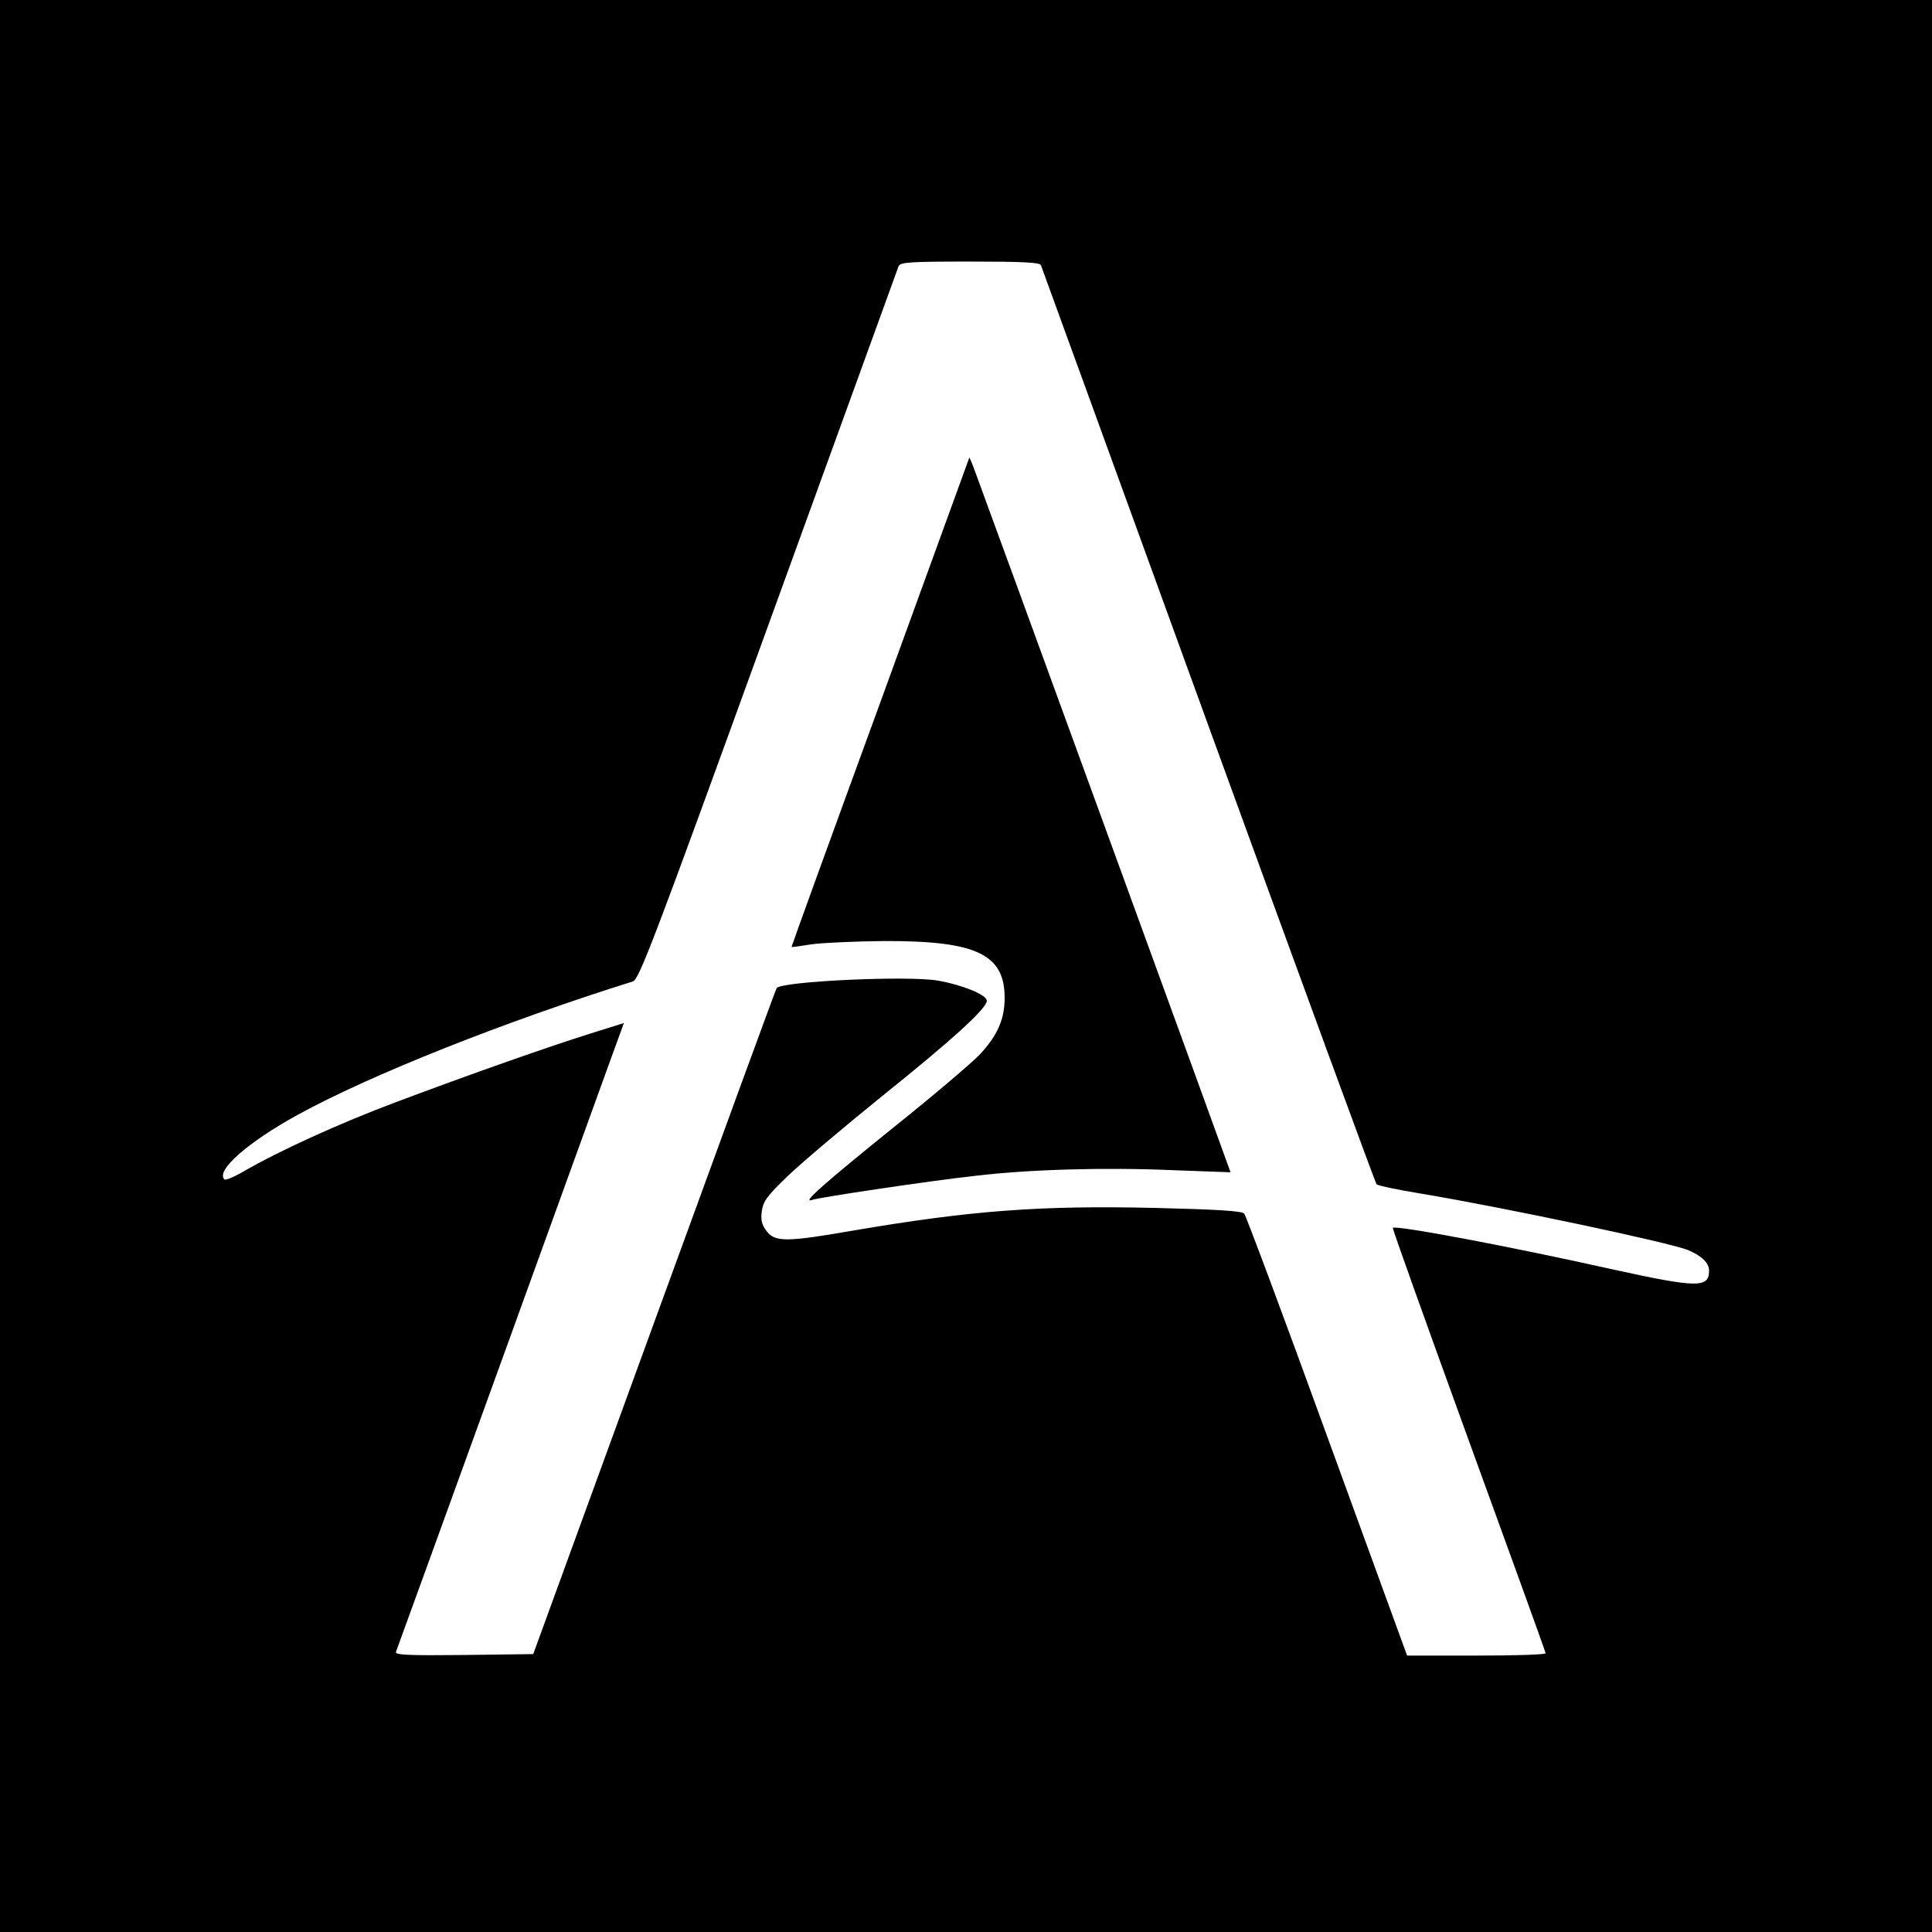
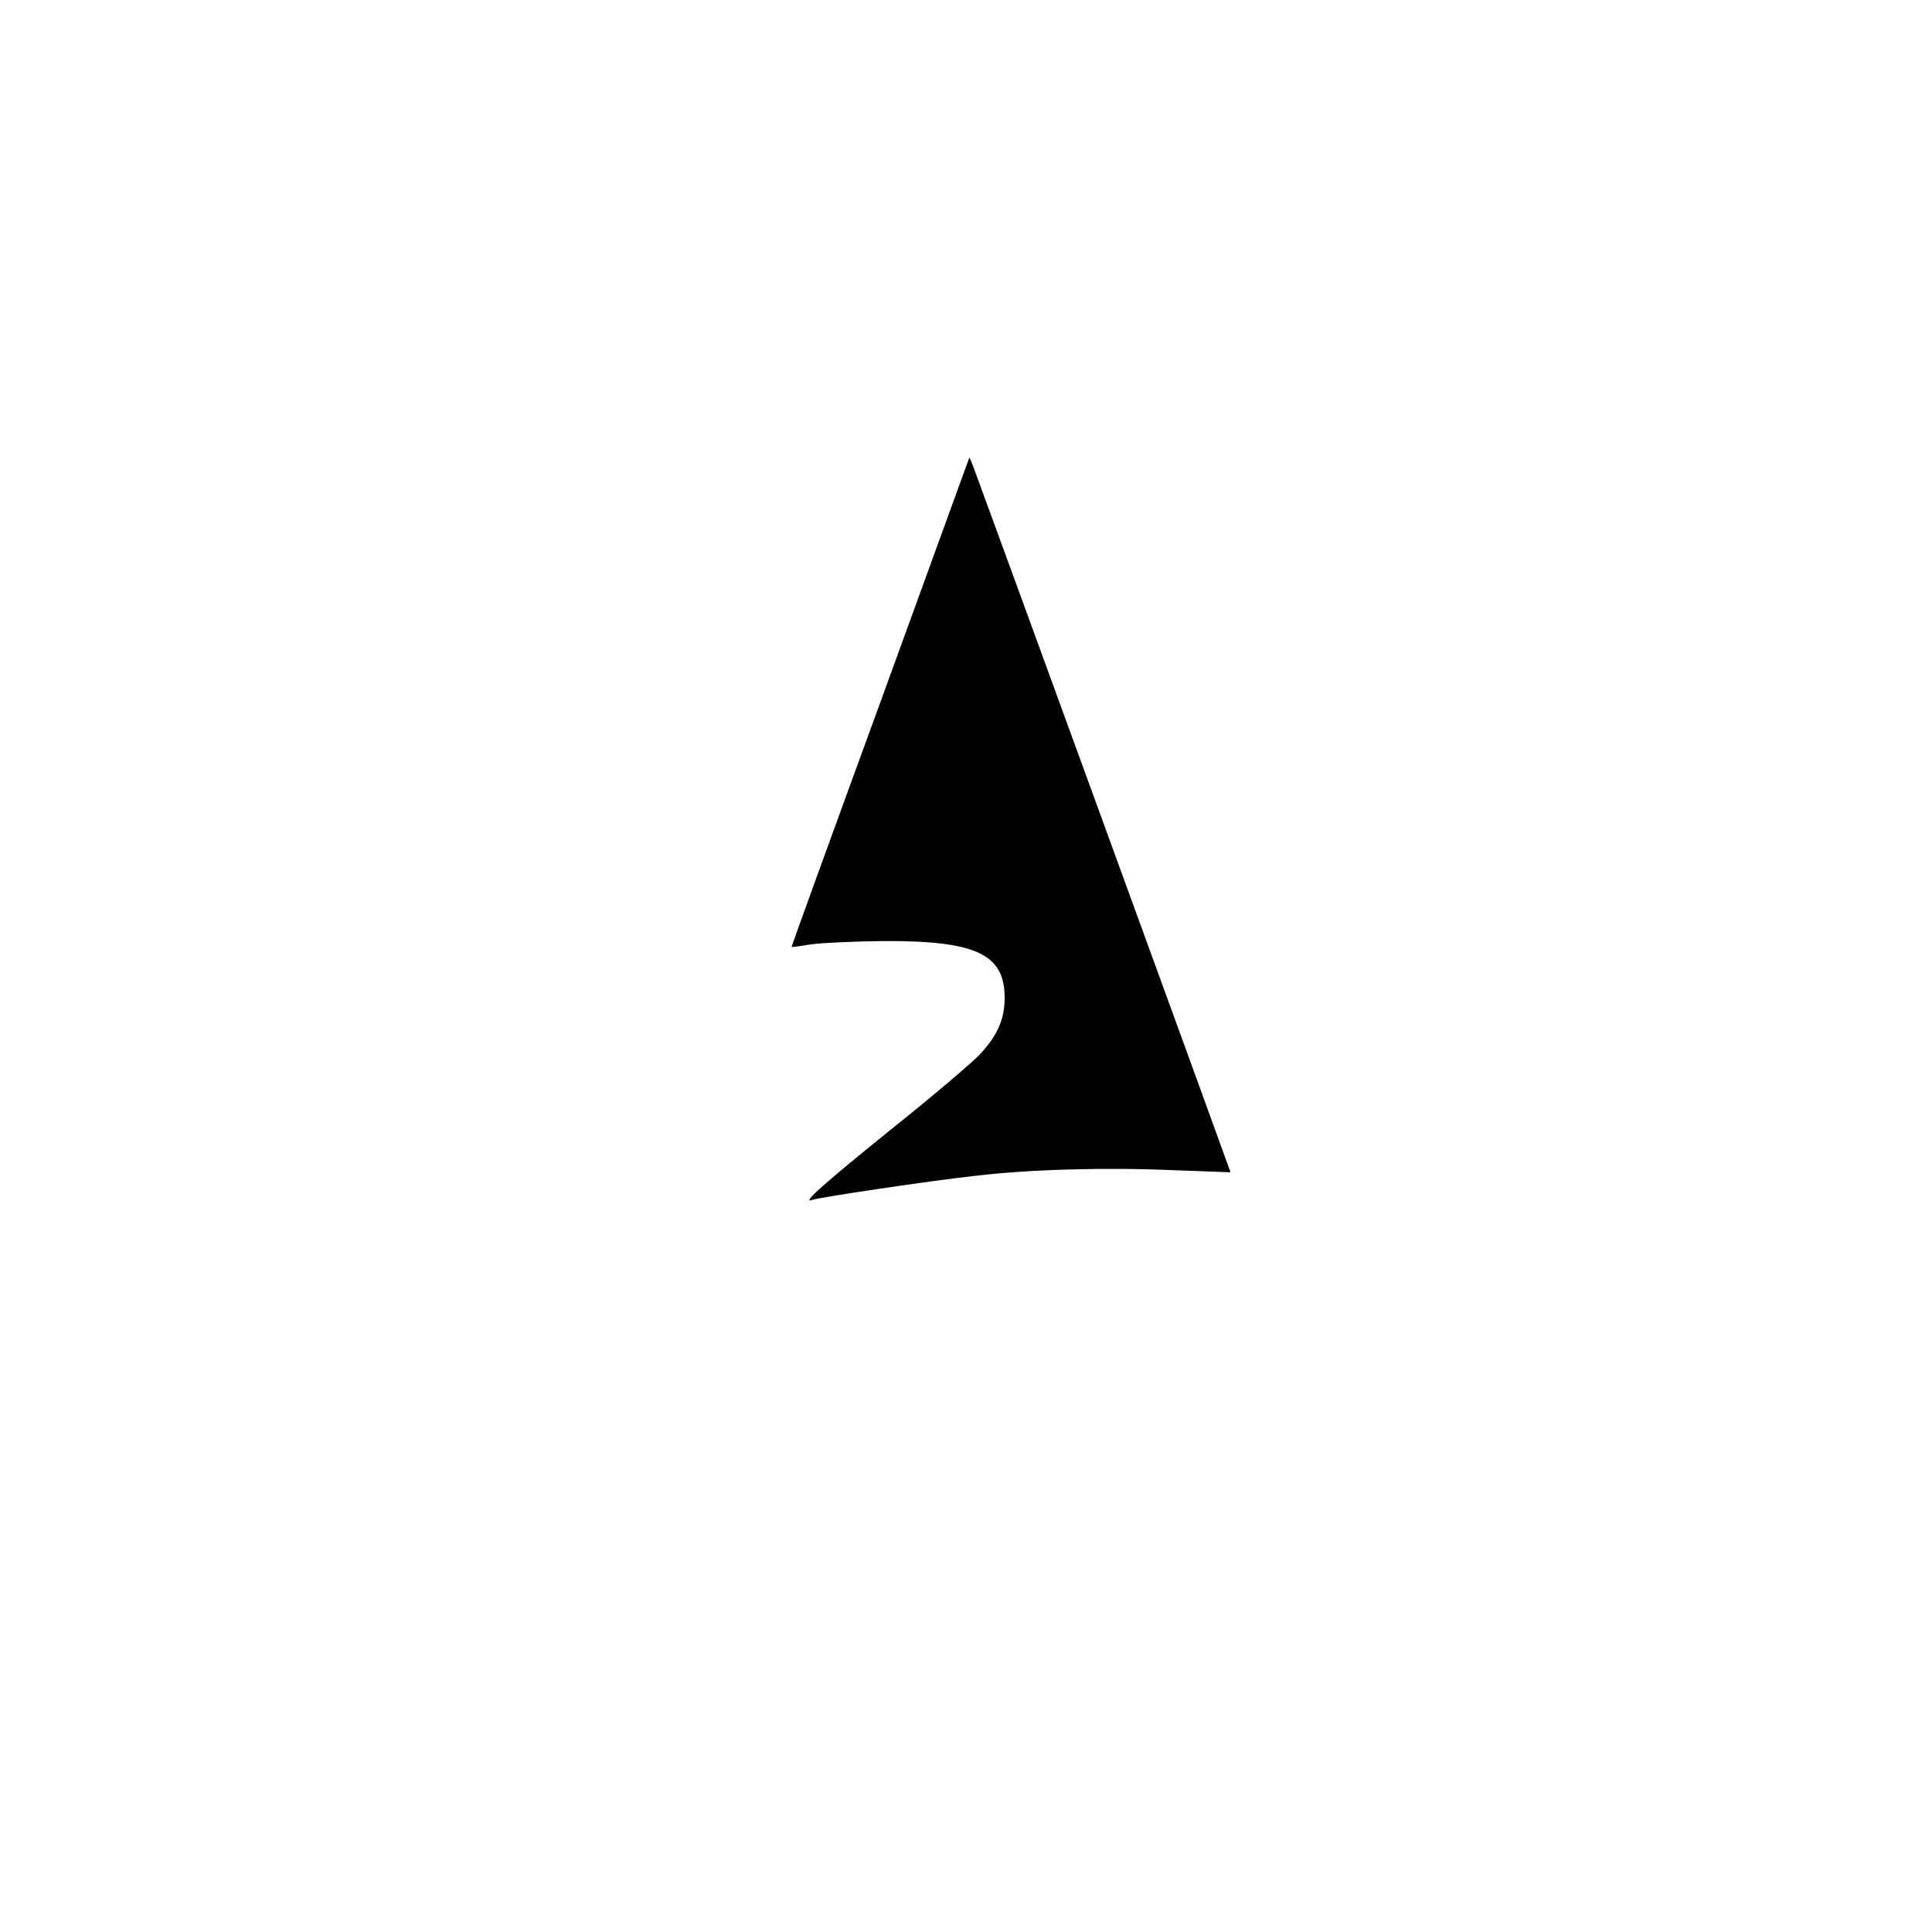
<svg xmlns="http://www.w3.org/2000/svg" version="1.0" width="650pt" height="650pt" viewBox="0 0 650 650" preserveAspectRatio="xMidYMid meet">
  <g transform="translate(0,650) scale(0.1,-0.1)" fill="#000000" stroke="none">
-     <path d="M0 3250 l0 -3250 3250 0 3250 0 0 3250 0 3250 -3250 0 -3250 0 0 -3250z m3502 2358 c3 -7 256 -704 563 -1548 307 -844 562 -1539 566 -1544 4 -5 72 -19 151 -32 281 -47 834 -164 898 -190 46 -20 70 -43 70 -69 0 -59 -40 -58 -323 4 -349 78 -732 150 -741 140 -2 -2 113 -323 255 -714 142 -390 259 -713 259 -717 0 -5 -105 -8 -233 -8 l-233 0 -269 738 c-147 405 -273 742 -279 749 -8 9 -92 14 -296 19 -388 9 -620 -8 -1019 -76 -224 -39 -263 -39 -291 -3 -17 22 -21 37 -17 68 5 34 17 51 89 120 46 44 187 163 313 265 238 191 355 297 355 323 0 20 -81 53 -165 68 -101 17 -519 -2 -542 -25 -2 -2 -187 -507 -411 -1122 l-408 -1119 -233 -3 c-185 -2 -232 0 -229 10 9 23 689 1900 728 2009 l39 107 -112 -35 c-146 -46 -402 -136 -652 -230 -193 -72 -398 -166 -517 -235 -31 -18 -60 -30 -63 -26 -30 30 79 125 246 217 244 134 694 313 1128 449 21 6 69 132 456 1199 238 655 435 1199 438 1207 6 14 37 16 241 16 178 0 235 -3 238 -12z" />
    <path d="M3261 4960 c-1 -3 -136 -374 -300 -825 -165 -451 -299 -821 -298 -821 1 -1 31 3 67 9 36 5 146 10 245 11 309 1 405 -44 405 -191 0 -72 -24 -126 -82 -189 -24 -26 -153 -136 -288 -244 -238 -192 -315 -260 -278 -247 26 9 395 64 548 81 186 22 439 29 668 19 105 -4 192 -7 192 -7 0 3 -840 2307 -860 2359 -10 28 -19 48 -19 45z" />
  </g>
</svg>